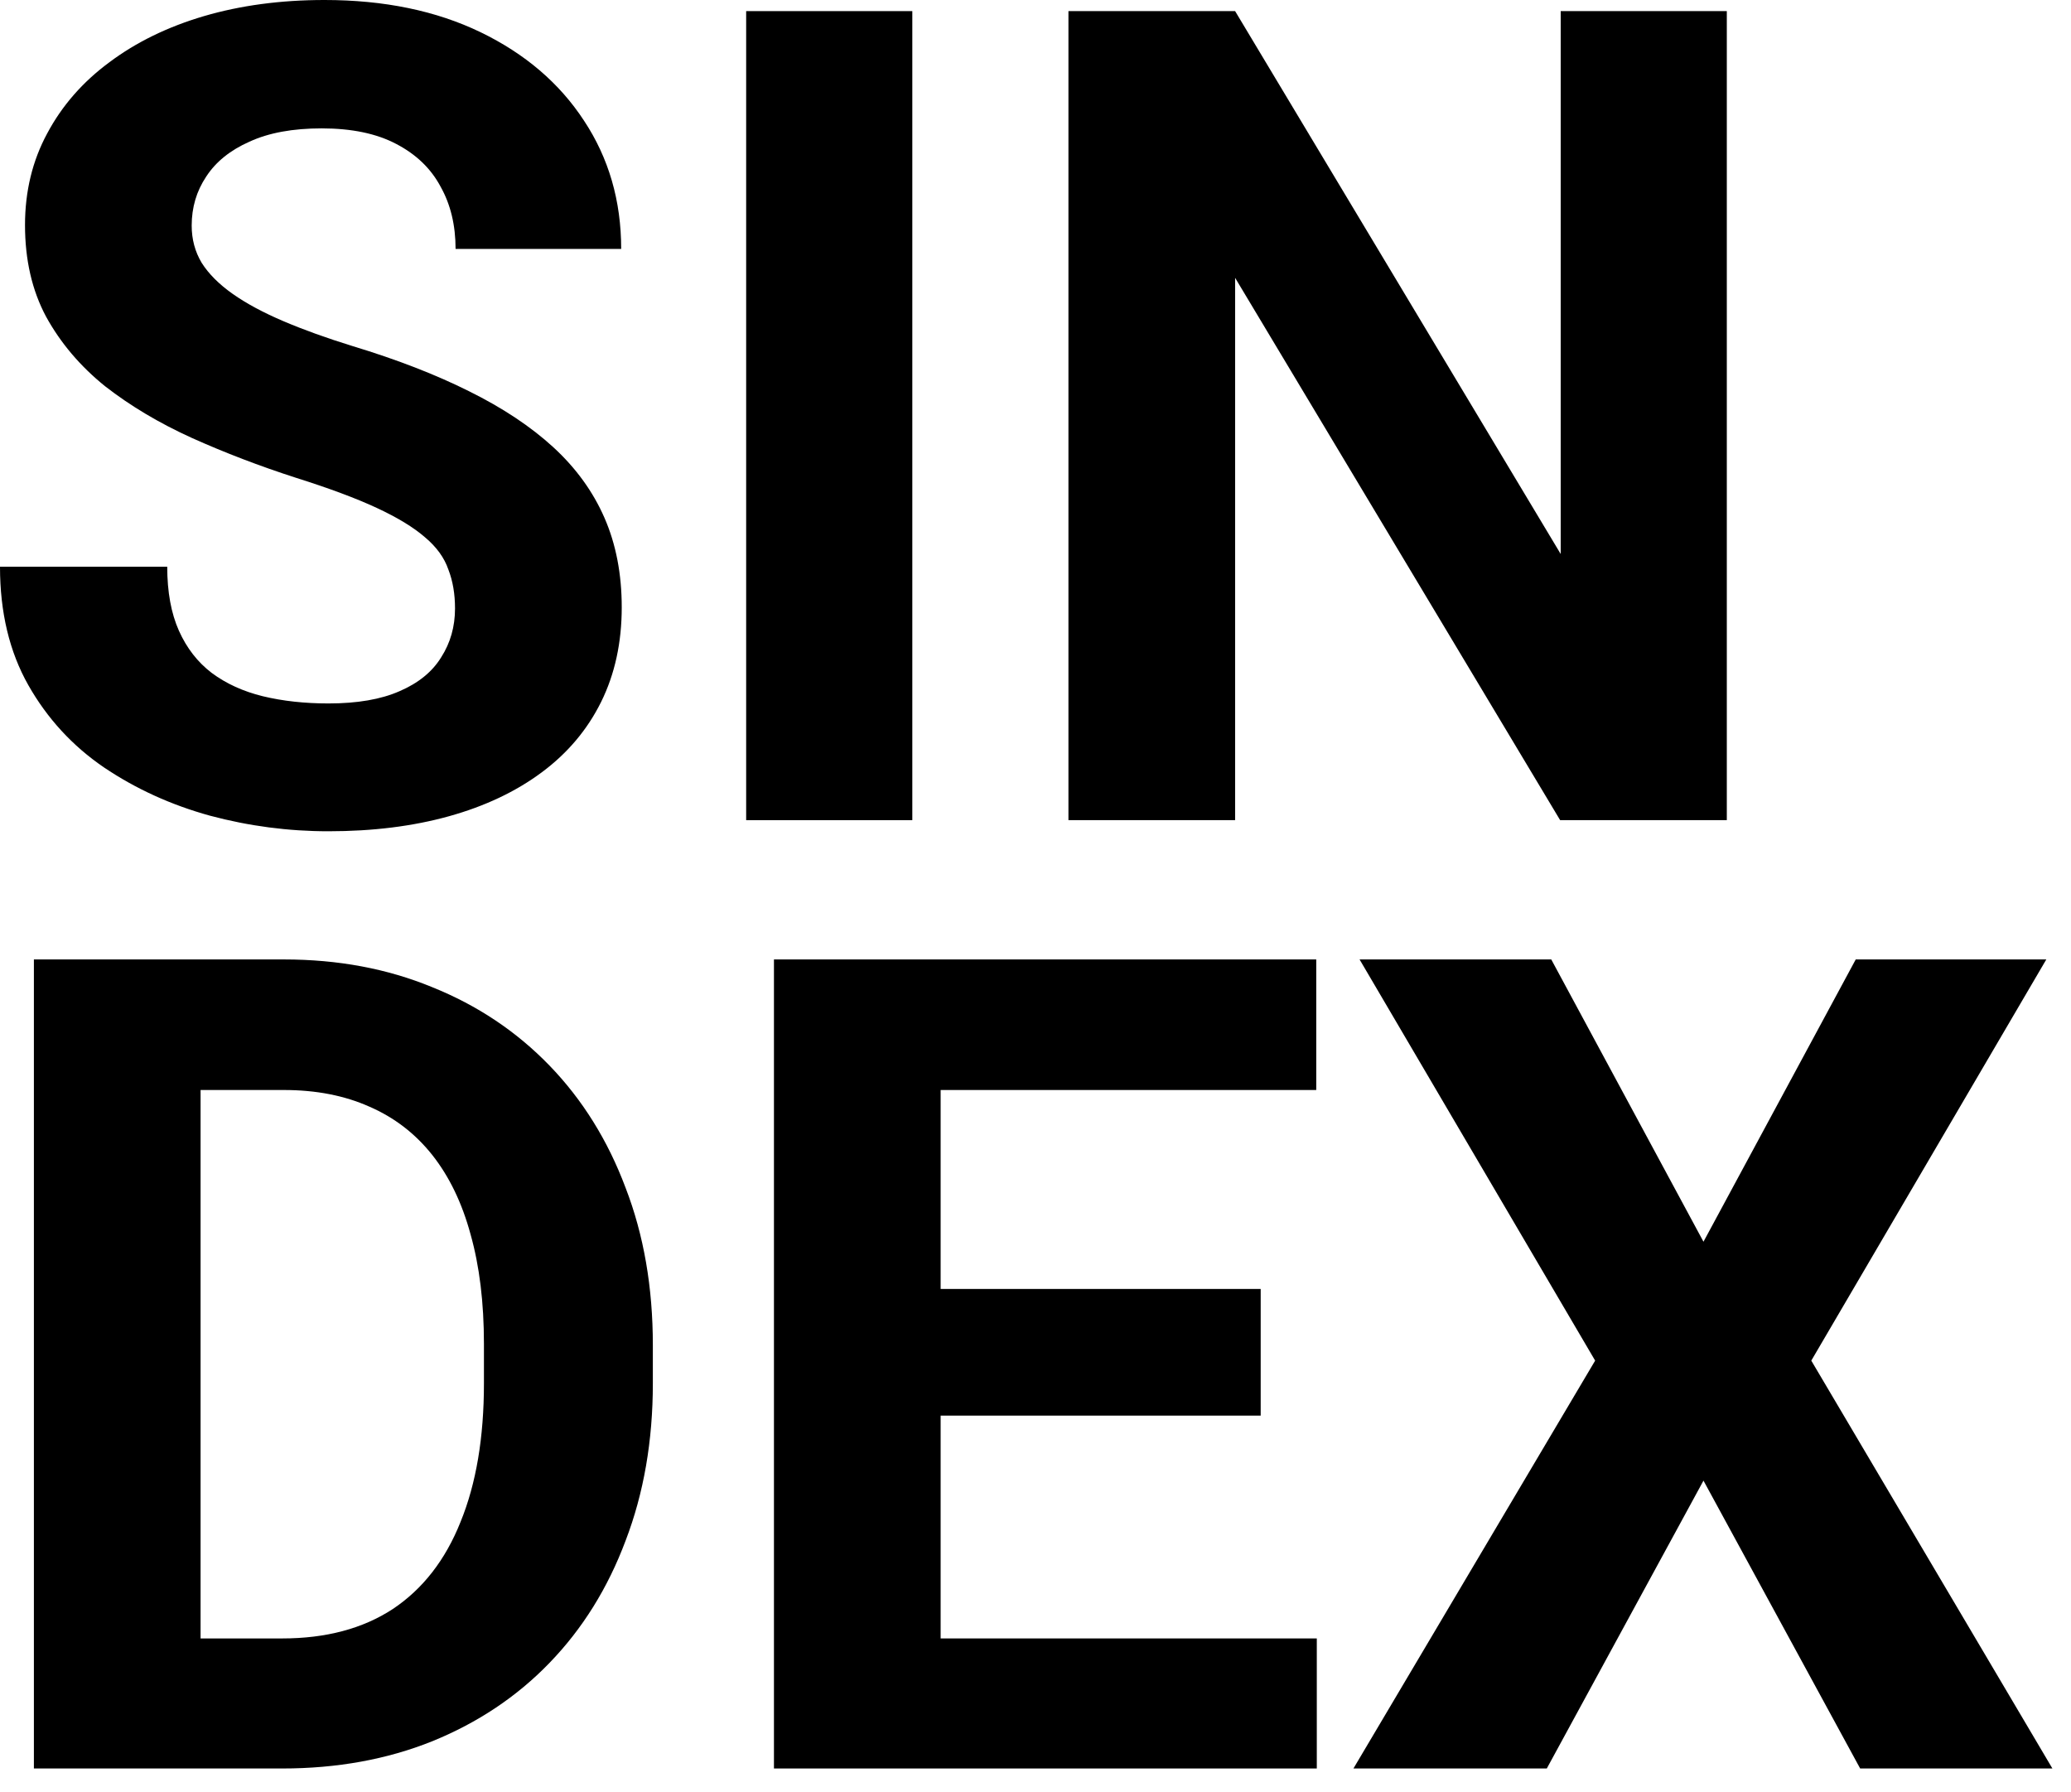
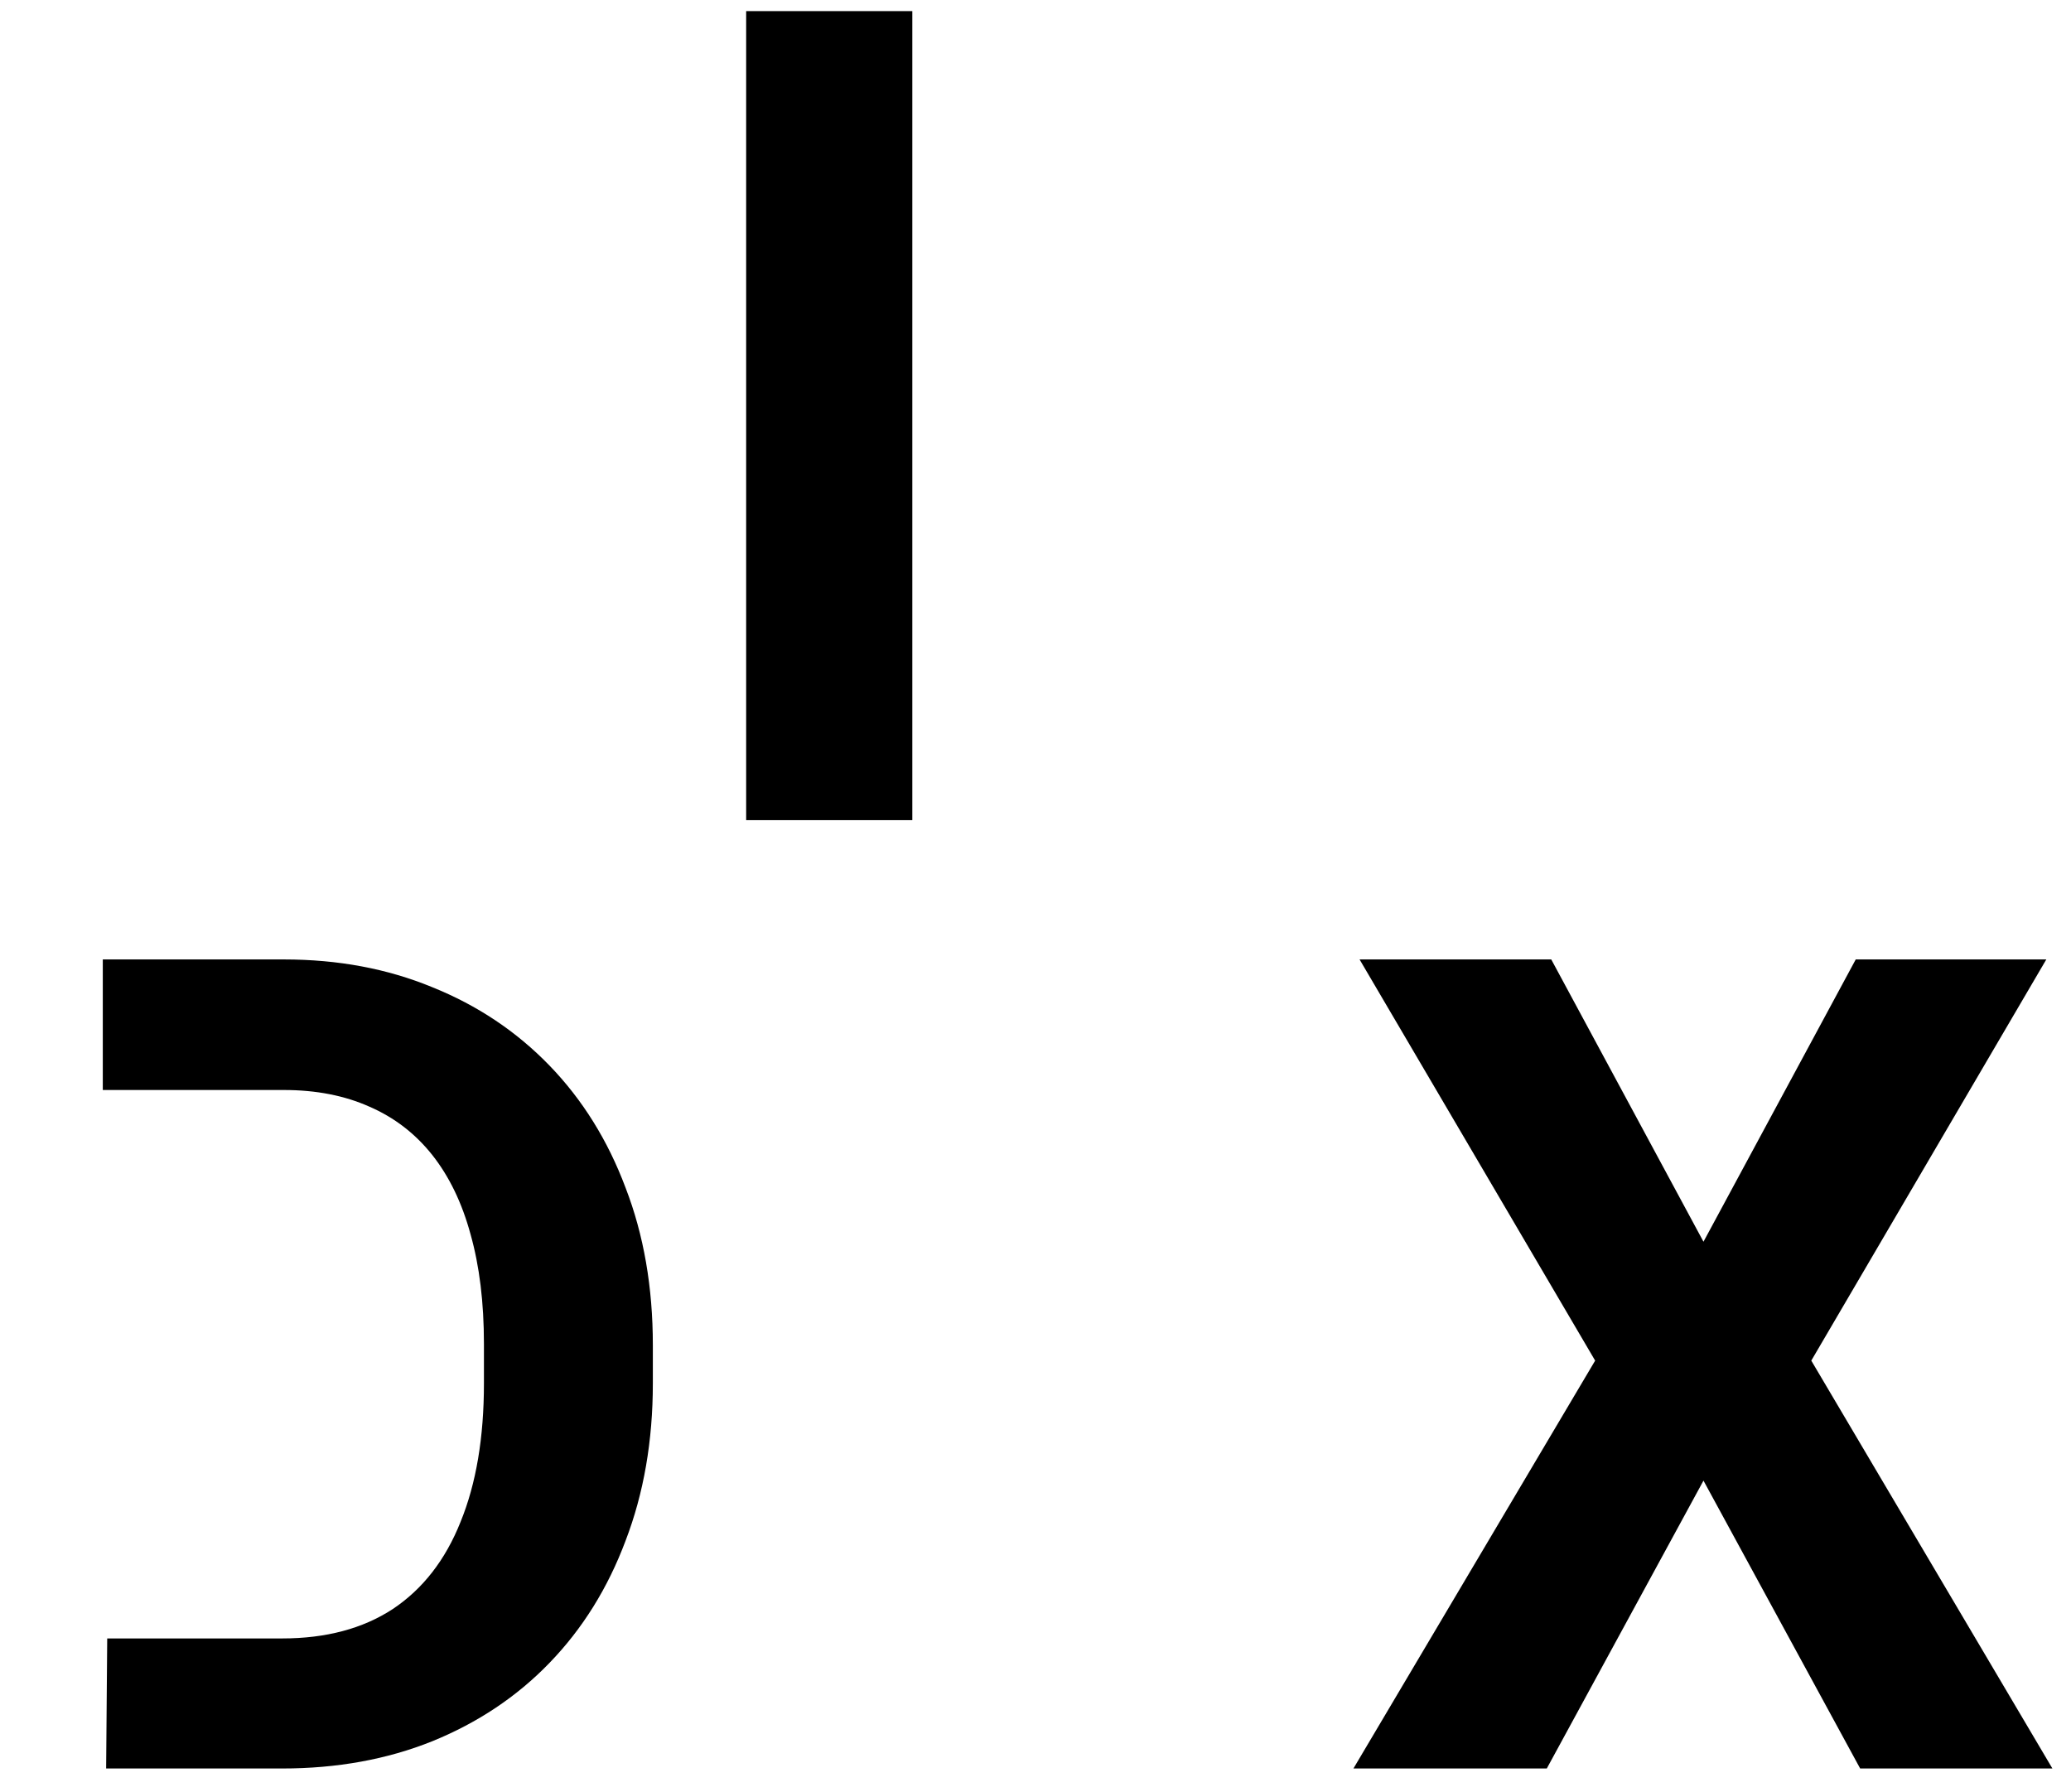
<svg xmlns="http://www.w3.org/2000/svg" width="52" height="45" viewBox="0 0 52 45" fill="none">
-   <path d="M11.425 15.276C11.425 14.913 11.37 14.588 11.258 14.299C11.156 14.002 10.96 13.732 10.672 13.49C10.384 13.239 9.979 12.993 9.458 12.751C8.938 12.509 8.263 12.258 7.436 11.997C6.515 11.7 5.641 11.365 4.813 10.993C3.994 10.621 3.269 10.188 2.637 9.696C2.014 9.193 1.521 8.612 1.158 7.952C0.804 7.291 0.628 6.524 0.628 5.65C0.628 4.804 0.814 4.036 1.186 3.348C1.558 2.651 2.079 2.055 2.748 1.562C3.418 1.06 4.208 0.674 5.12 0.405C6.041 0.135 7.05 0 8.147 0C9.644 0 10.951 0.27 12.067 0.809C13.183 1.349 14.048 2.088 14.662 3.027C15.285 3.967 15.597 5.041 15.597 6.25H11.439C11.439 5.655 11.314 5.134 11.063 4.687C10.821 4.232 10.449 3.874 9.947 3.613C9.454 3.353 8.831 3.223 8.077 3.223C7.352 3.223 6.747 3.334 6.264 3.557C5.78 3.771 5.417 4.064 5.176 4.436C4.934 4.799 4.813 5.208 4.813 5.664C4.813 6.008 4.897 6.32 5.064 6.599C5.241 6.878 5.501 7.138 5.845 7.38C6.189 7.622 6.613 7.849 7.115 8.063C7.617 8.277 8.198 8.487 8.859 8.691C9.965 9.026 10.937 9.403 11.774 9.821C12.621 10.24 13.327 10.709 13.895 11.23C14.462 11.751 14.89 12.342 15.178 13.002C15.466 13.662 15.611 14.411 15.611 15.248C15.611 16.131 15.439 16.922 15.095 17.619C14.75 18.317 14.253 18.908 13.602 19.391C12.951 19.875 12.174 20.242 11.272 20.493C10.37 20.744 9.361 20.87 8.245 20.87C7.24 20.87 6.25 20.74 5.273 20.479C4.297 20.21 3.409 19.805 2.609 19.266C1.818 18.726 1.186 18.038 0.711 17.201C0.237 16.364 0 15.373 0 14.229H4.199C4.199 14.862 4.297 15.397 4.492 15.834C4.687 16.271 4.962 16.624 5.315 16.894C5.678 17.164 6.106 17.359 6.599 17.48C7.101 17.601 7.65 17.661 8.245 17.661C8.97 17.661 9.565 17.559 10.03 17.354C10.505 17.15 10.854 16.866 11.077 16.503C11.309 16.141 11.425 15.732 11.425 15.276Z" fill="black" />
  <path d="M22.907 0.279V20.591H18.735V0.279H22.907Z" fill="black" />
-   <path d="M43.358 0.279V20.591H39.173L31.012 6.975V20.591H26.827V0.279H31.012L39.187 13.909V0.279H43.358Z" fill="black" />
-   <path d="M7.087 44.4H2.665L2.692 41.135H7.087C8.184 41.135 9.11 40.889 9.863 40.396C10.616 39.894 11.184 39.164 11.565 38.206C11.956 37.248 12.151 36.09 12.151 34.732V33.742C12.151 32.7 12.039 31.784 11.816 30.993C11.602 30.203 11.281 29.538 10.854 28.998C10.426 28.459 9.9 28.055 9.277 27.785C8.654 27.506 7.938 27.366 7.129 27.366H2.581V24.088H7.129C8.487 24.088 9.728 24.32 10.854 24.785C11.988 25.241 12.969 25.897 13.797 26.752C14.625 27.608 15.262 28.631 15.708 29.822C16.164 31.003 16.392 32.319 16.392 33.77V34.732C16.392 36.174 16.164 37.49 15.708 38.68C15.262 39.871 14.625 40.894 13.797 41.749C12.979 42.596 11.997 43.251 10.854 43.716C9.719 44.172 8.463 44.4 7.087 44.4ZM5.036 24.088V44.4H0.851V24.088H5.036Z" fill="black" />
-   <path d="M33.063 41.135V44.4H22.251V41.135H33.063ZM23.618 24.088V44.4H19.433V24.088H23.618ZM31.654 32.361V35.541H22.251V32.361H31.654ZM33.049 24.088V27.366H22.251V24.088H33.049Z" fill="black" />
+   <path d="M7.087 44.4H2.665L2.692 41.135H7.087C8.184 41.135 9.11 40.889 9.863 40.396C10.616 39.894 11.184 39.164 11.565 38.206C11.956 37.248 12.151 36.09 12.151 34.732V33.742C12.151 32.7 12.039 31.784 11.816 30.993C11.602 30.203 11.281 29.538 10.854 28.998C10.426 28.459 9.9 28.055 9.277 27.785C8.654 27.506 7.938 27.366 7.129 27.366H2.581V24.088H7.129C8.487 24.088 9.728 24.32 10.854 24.785C11.988 25.241 12.969 25.897 13.797 26.752C14.625 27.608 15.262 28.631 15.708 29.822C16.164 31.003 16.392 32.319 16.392 33.77V34.732C16.392 36.174 16.164 37.49 15.708 38.68C15.262 39.871 14.625 40.894 13.797 41.749C12.979 42.596 11.997 43.251 10.854 43.716C9.719 44.172 8.463 44.4 7.087 44.4ZM5.036 24.088H0.851V24.088H5.036Z" fill="black" />
  <path d="M38.95 24.088L42.772 31.175L46.595 24.088H51.38L45.479 34.16L51.533 44.4H46.706L42.772 37.173L38.838 44.4H33.983L40.052 34.16L34.137 24.088H38.95Z" fill="black" />
</svg>